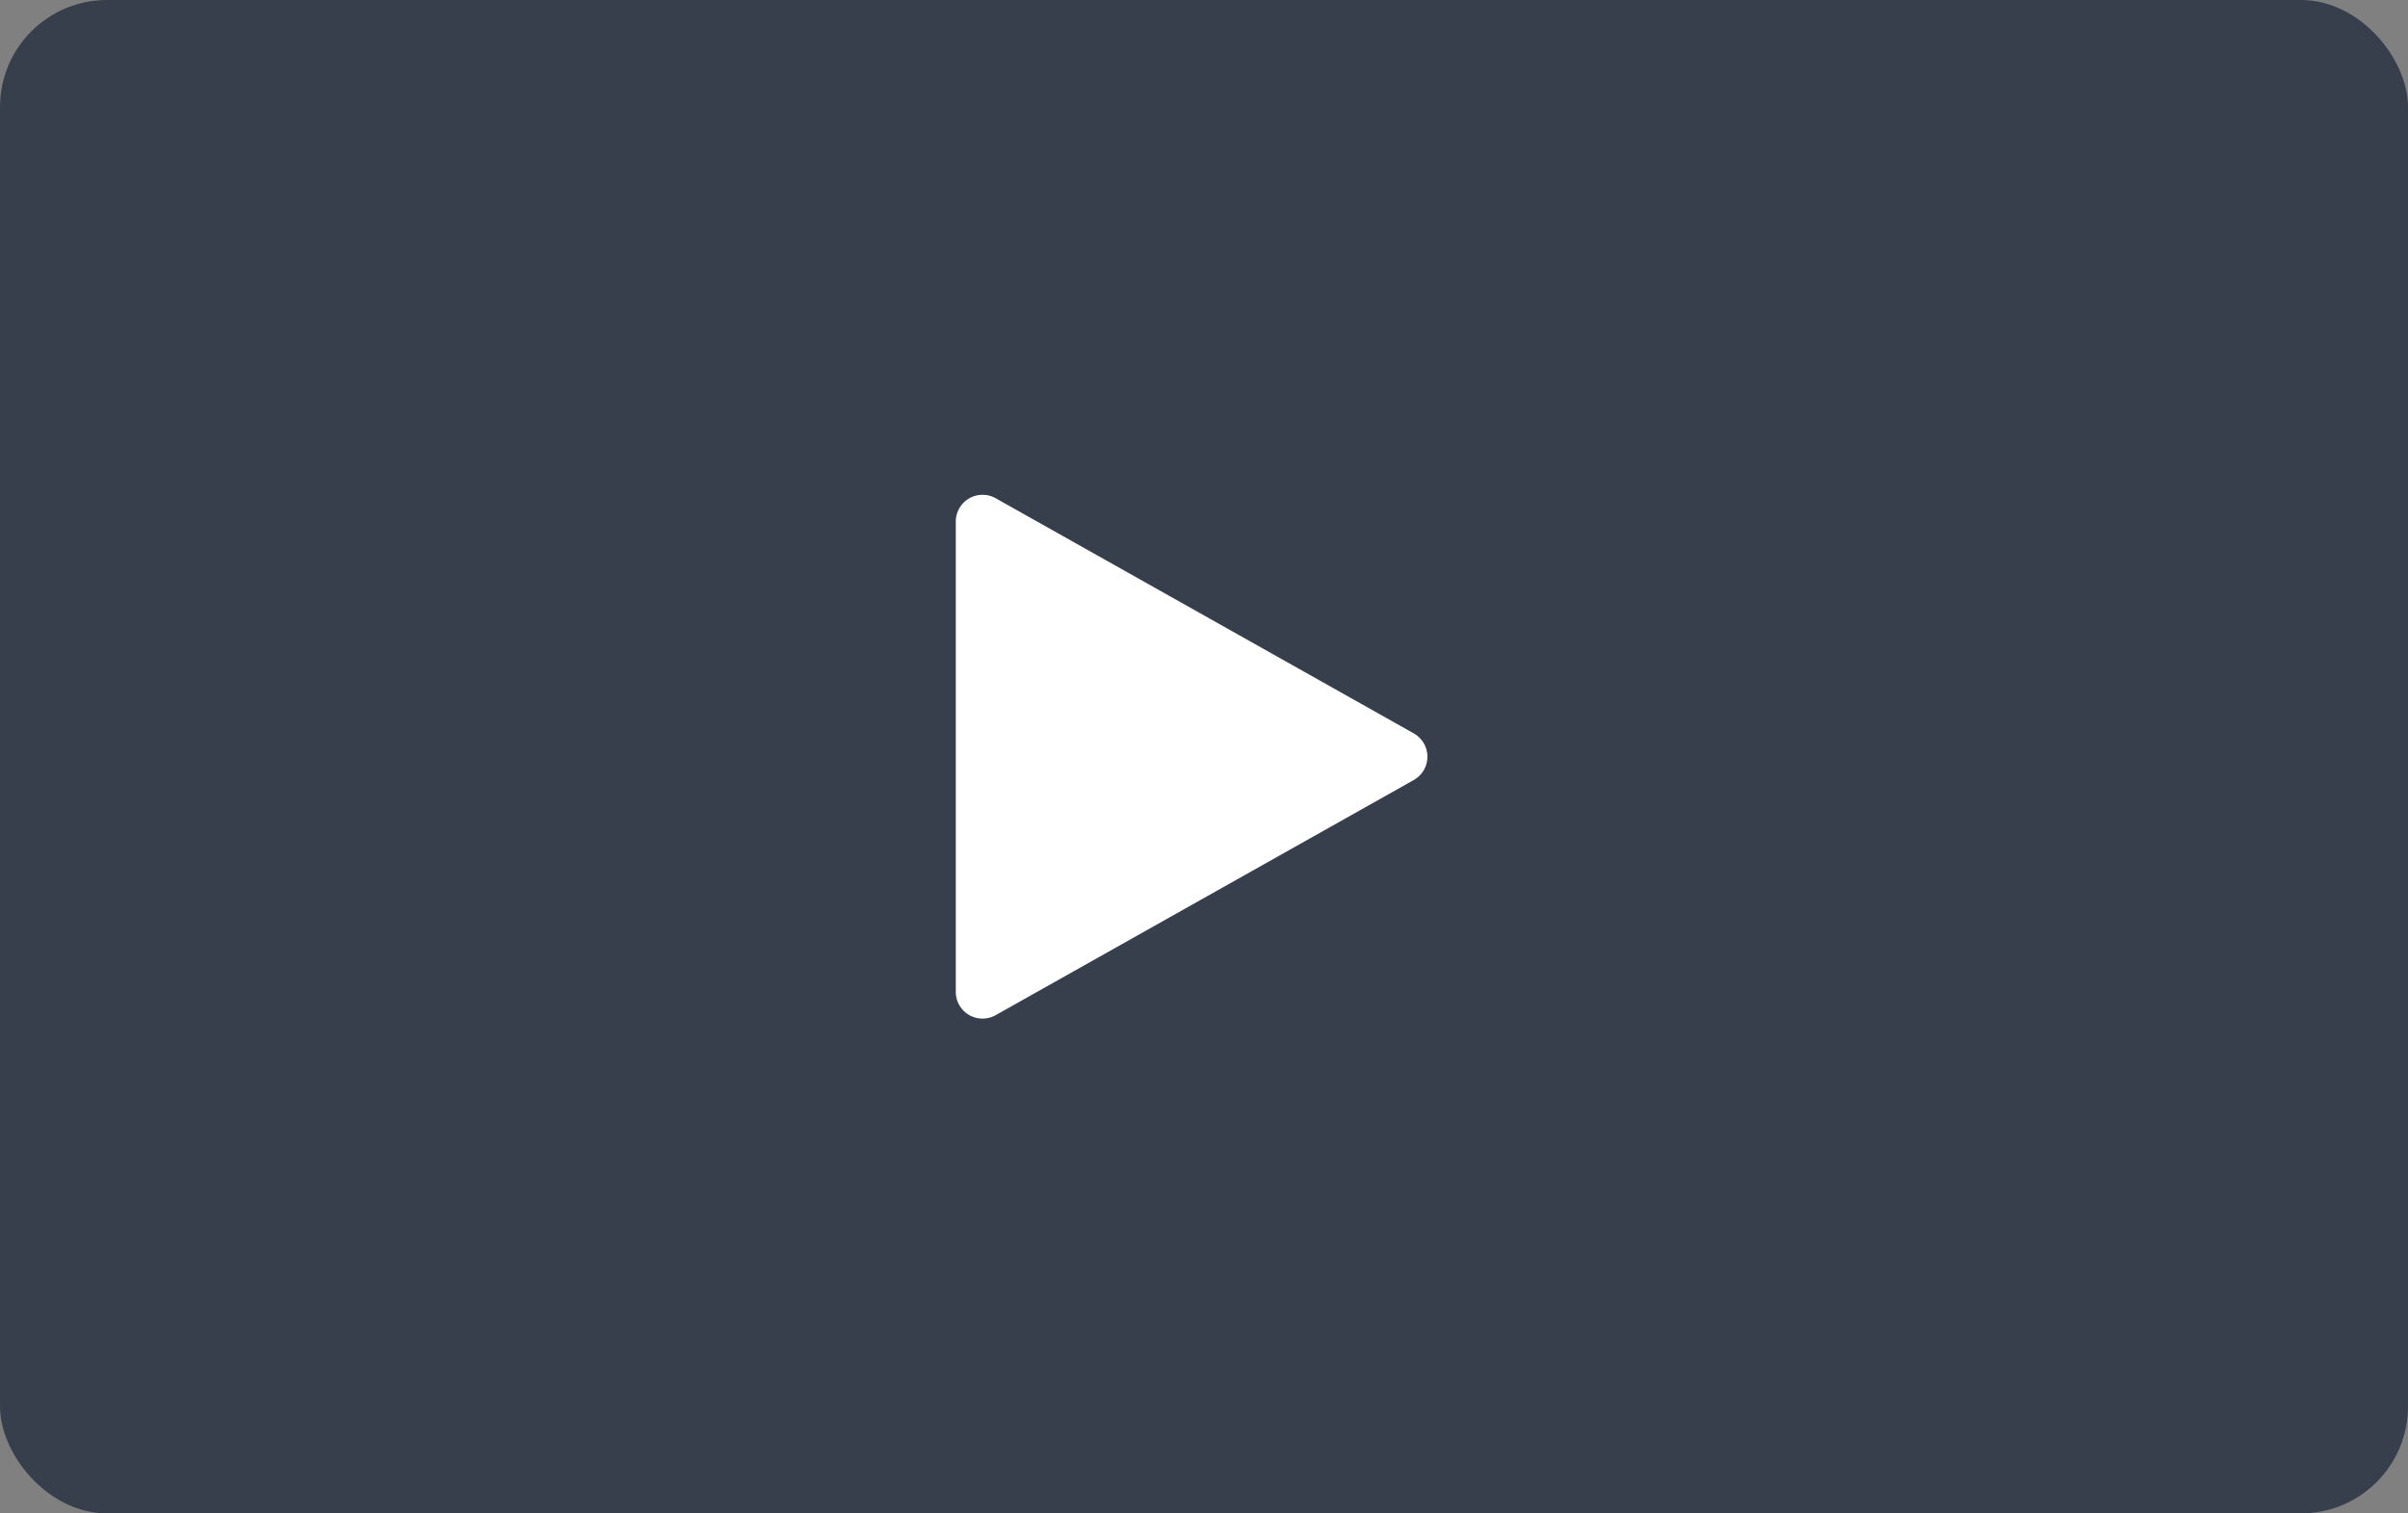
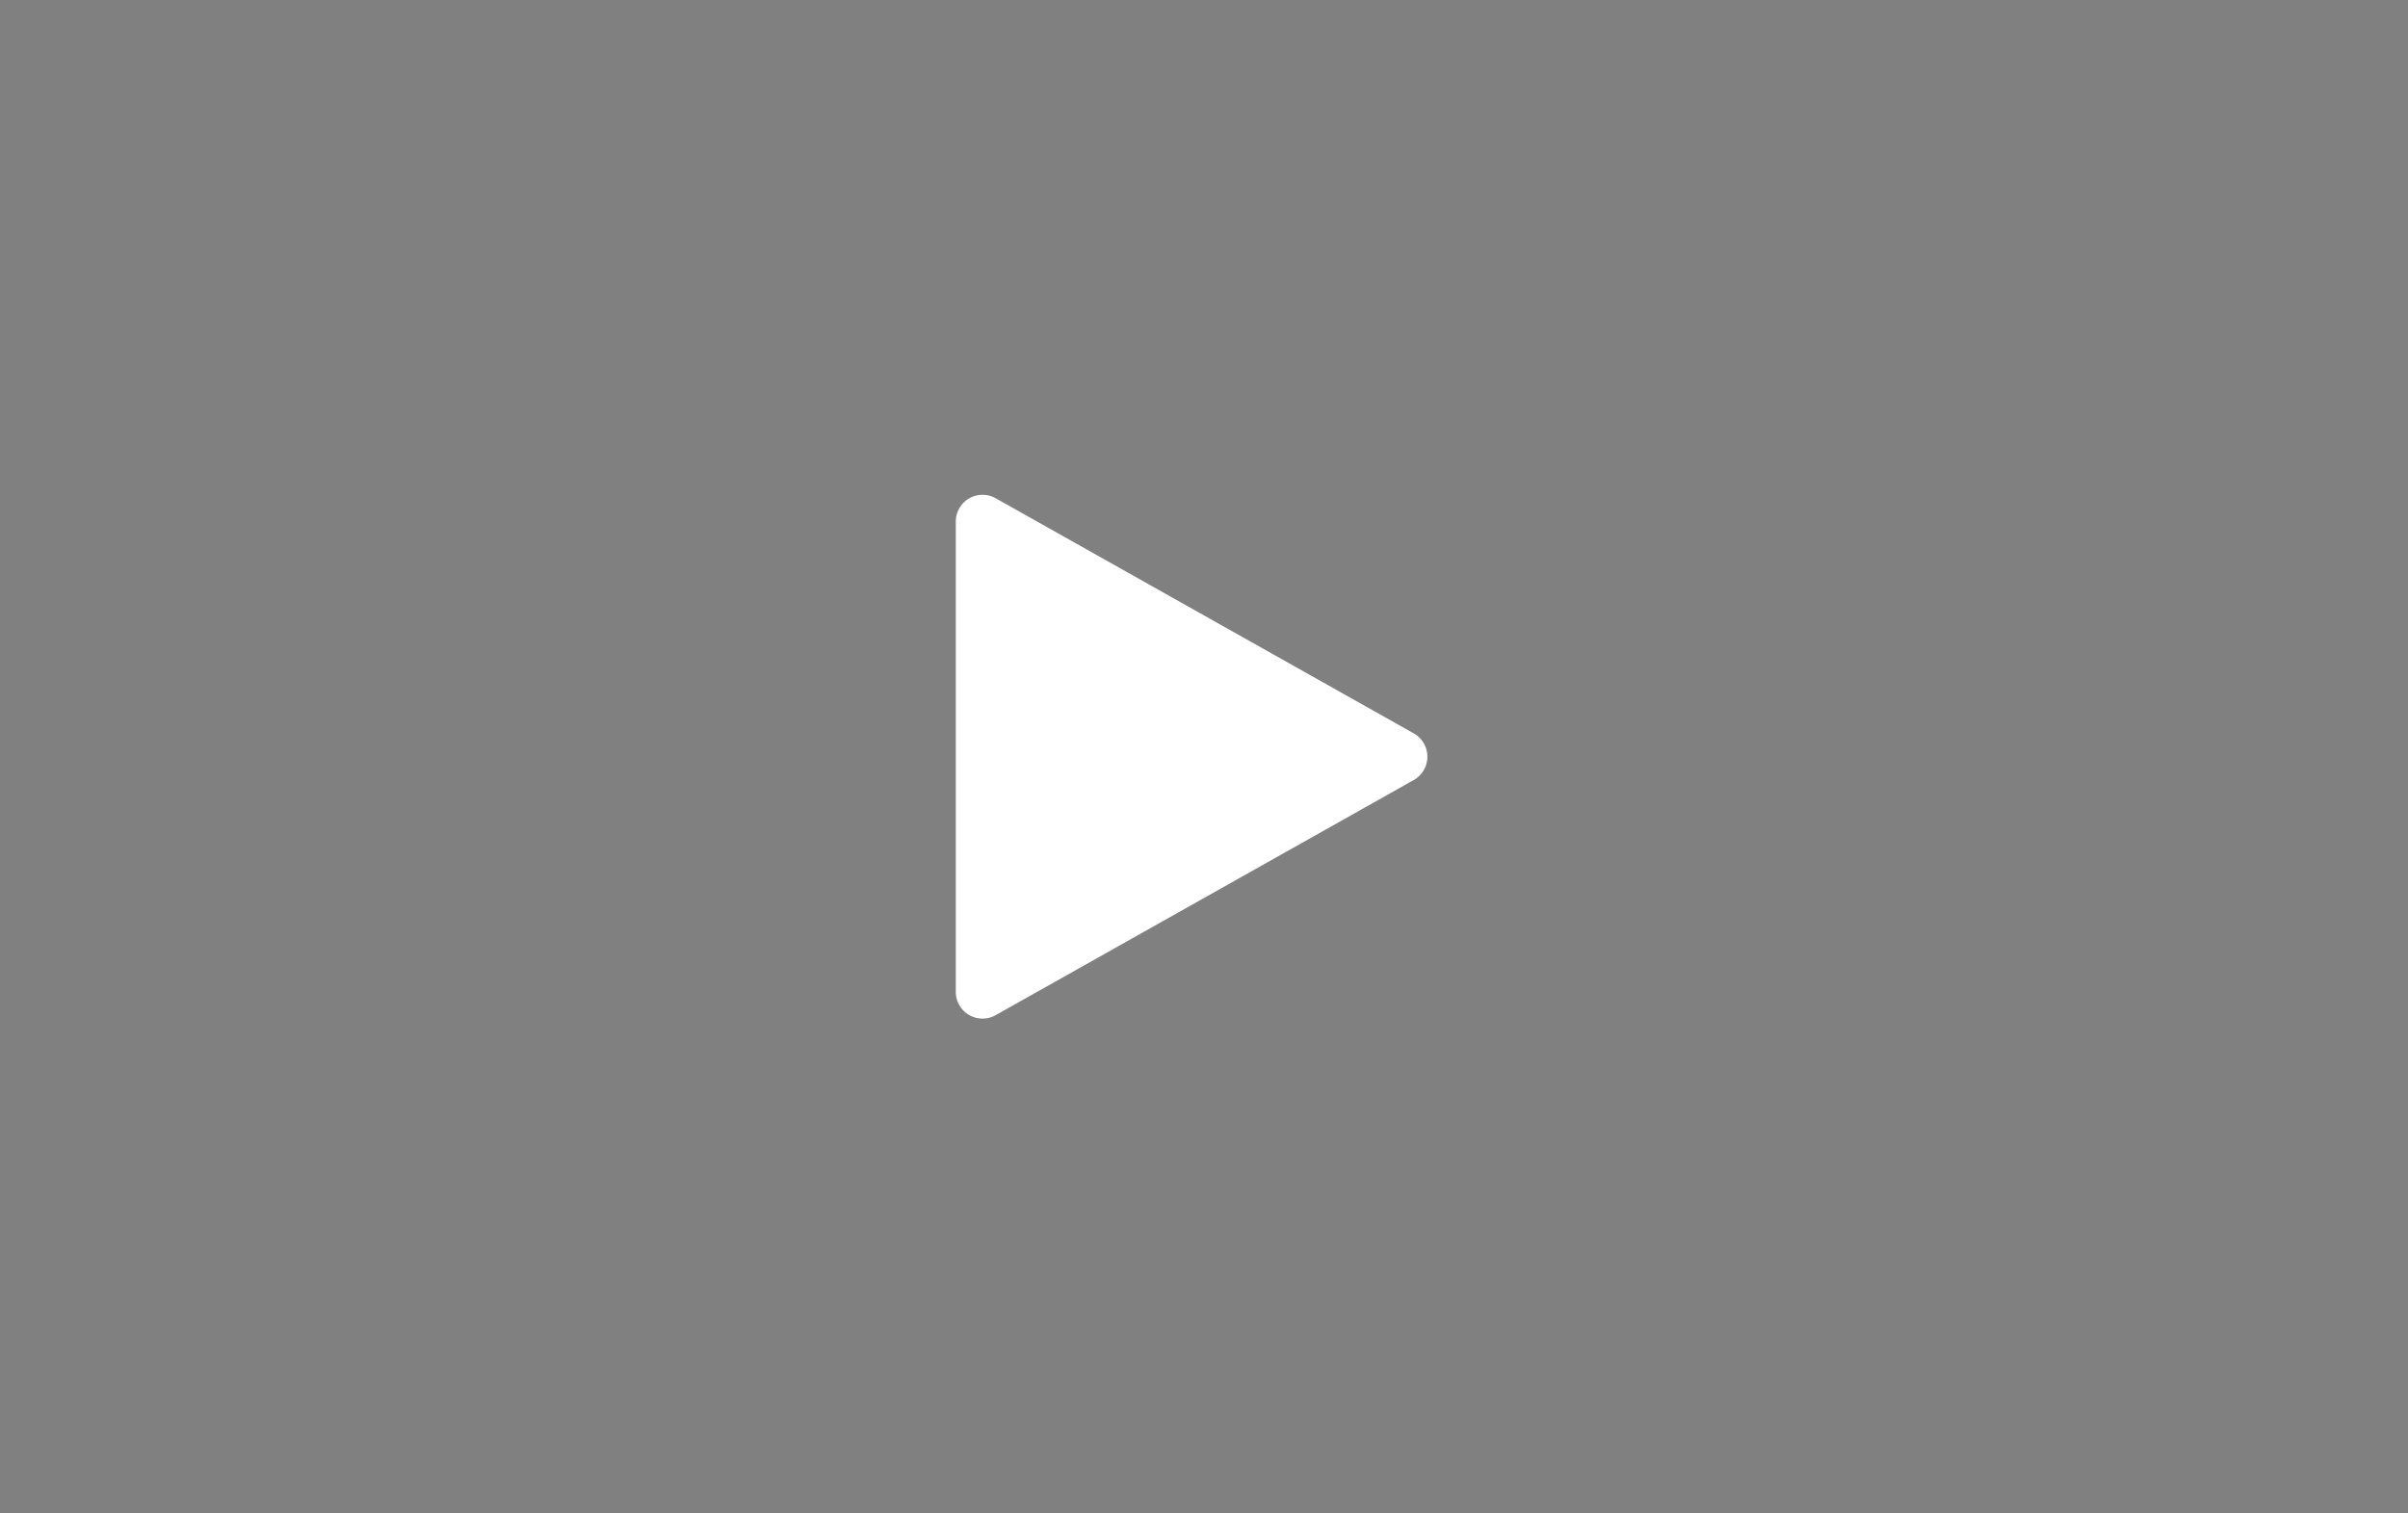
<svg xmlns="http://www.w3.org/2000/svg" id="play" width="90" height="56.571" viewBox="0 0 90 56.571">
  <rect x="0" y="0" width="90" height="56.571" fill="#808080" stroke="none" />
-   <rect id="Rectangle_3505" data-name="Rectangle 3505" width="90" height="56.571" rx="4" fill="#222a3b" opacity="0.76" />
  <path id="Polygon_34" data-name="Polygon 34" d="M9.628,1.549a1,1,0,0,1,1.743,0l8.79,15.627a1,1,0,0,1-.872,1.49H1.71a1,1,0,0,1-.872-1.49Z" transform="translate(54.389 17.786) rotate(90)" fill="#fff" />
</svg>